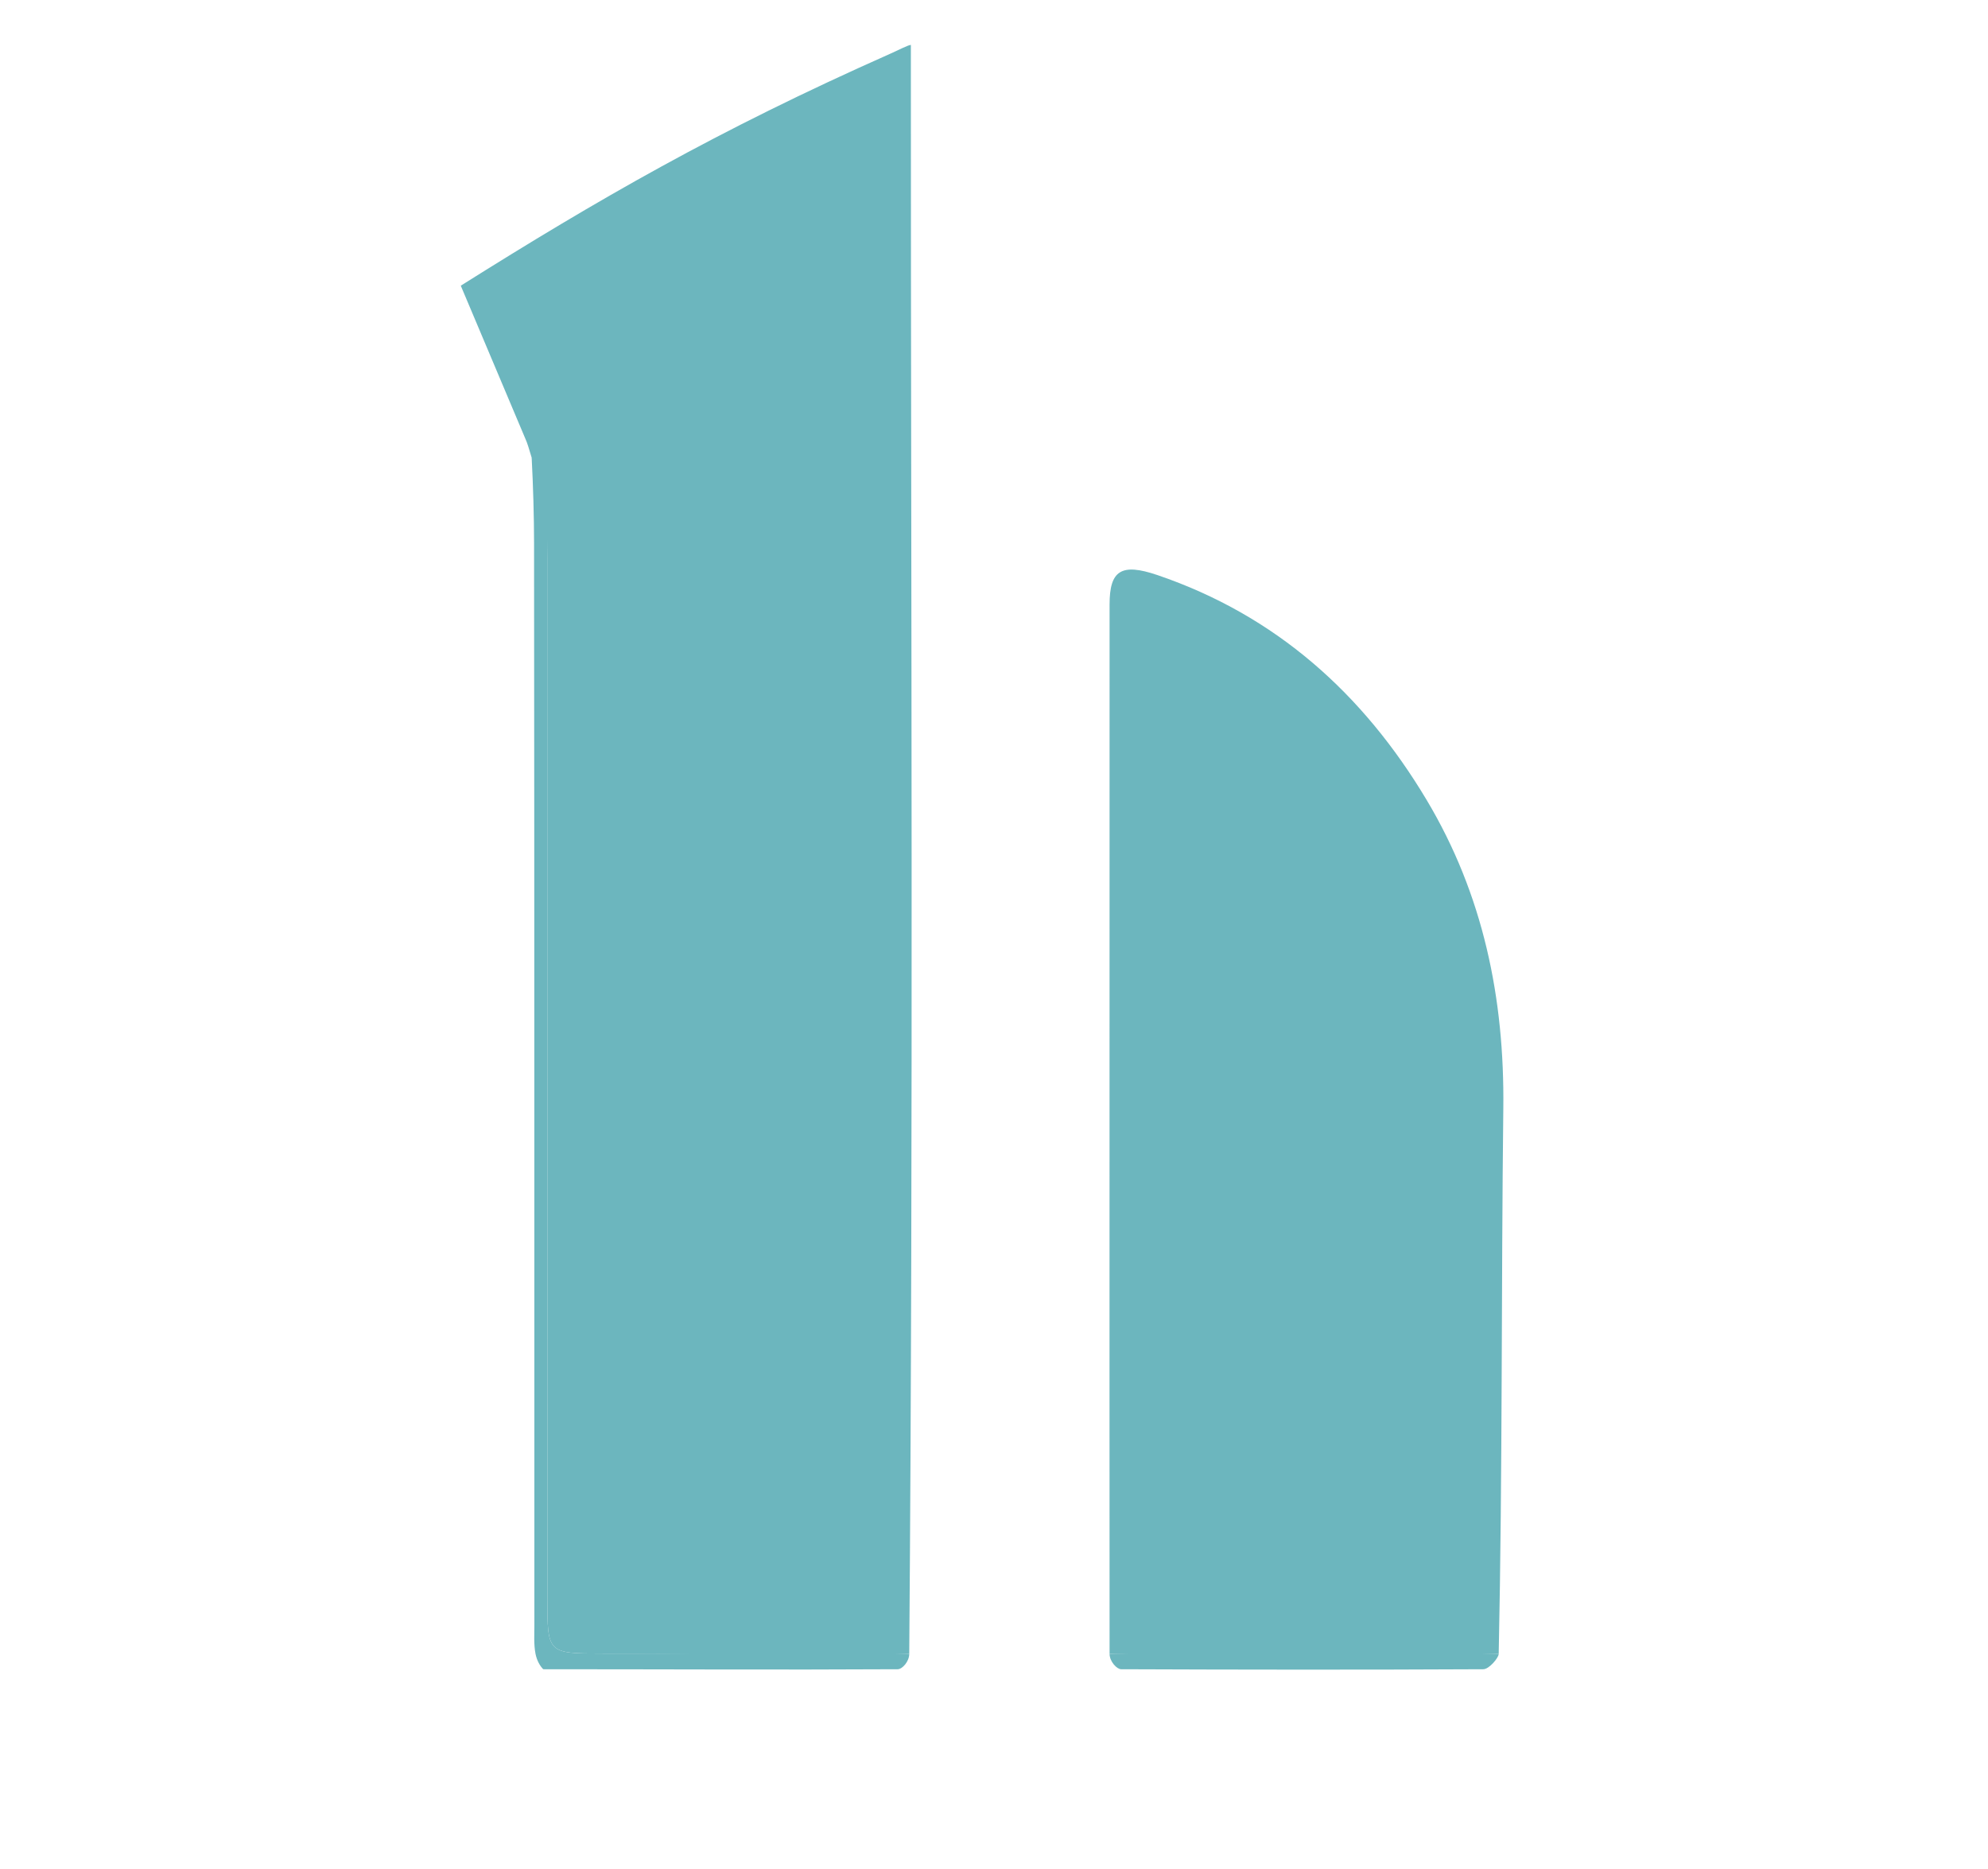
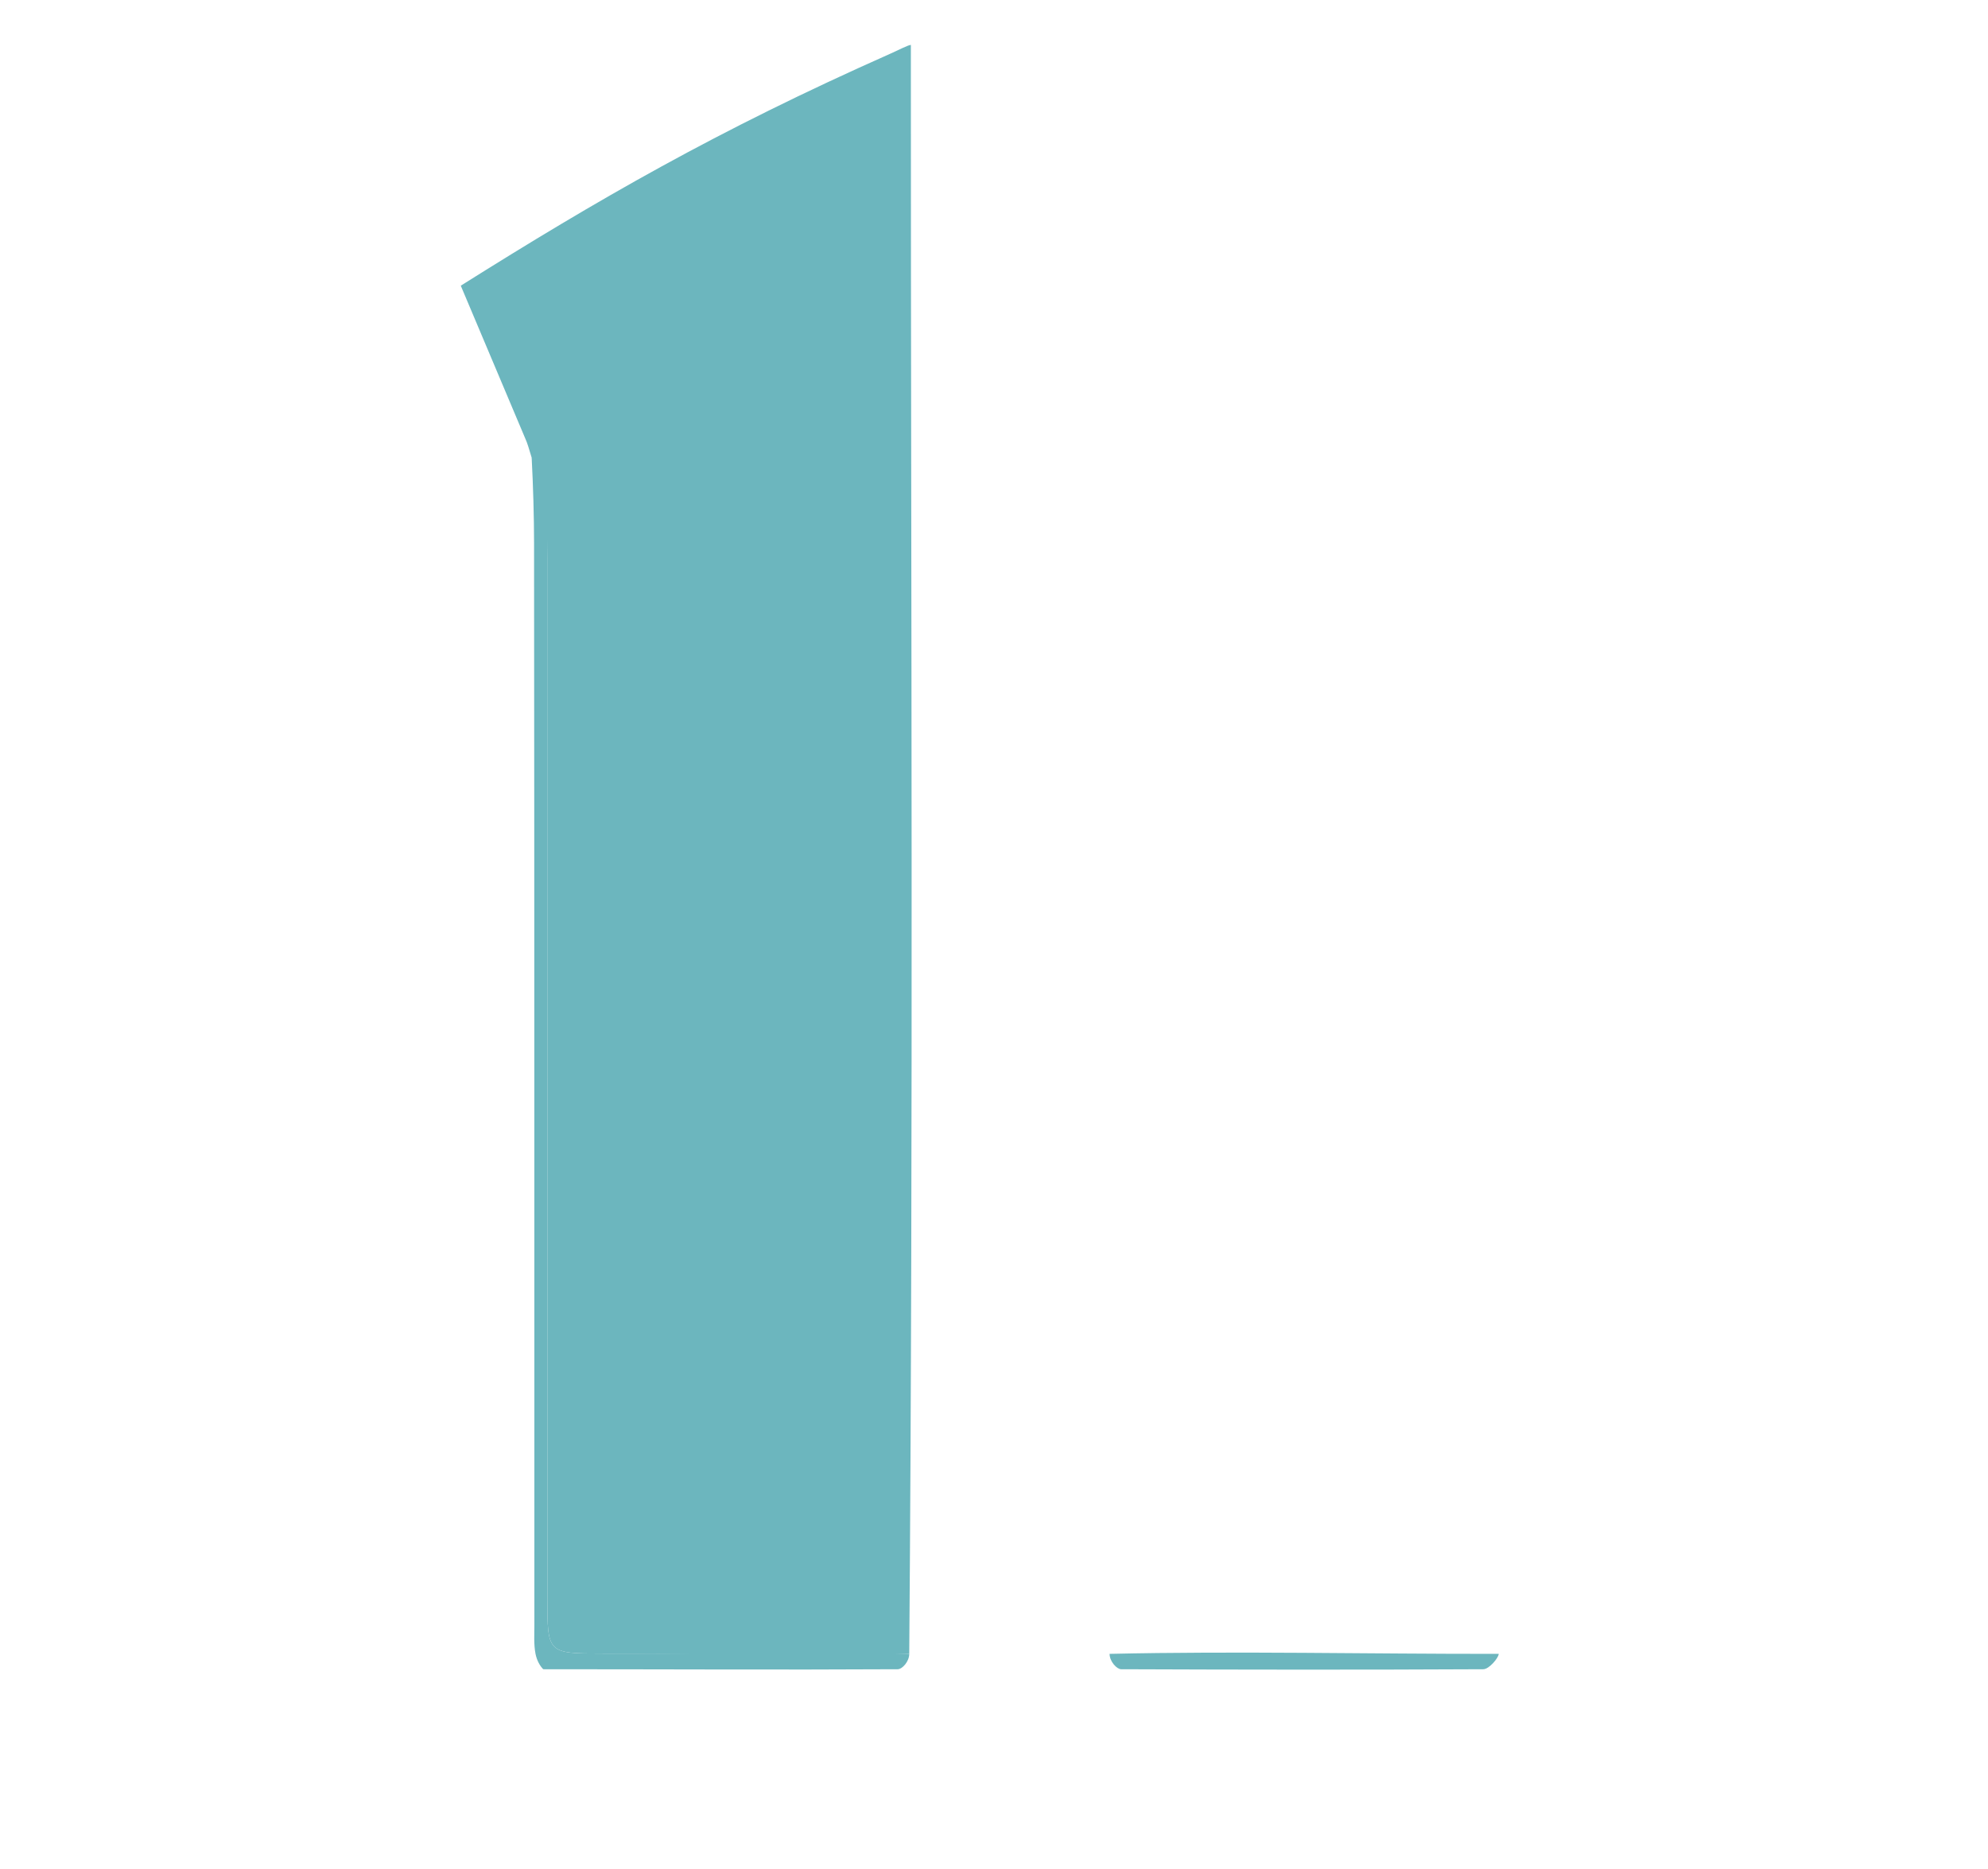
<svg xmlns="http://www.w3.org/2000/svg" width="167" height="157" viewBox="0 0 167 157" fill="none">
  <path d="M76.517 3.772C76.517 4.404 76.517 5.819 76.517 6.461C76.517 50.404 76.73 94.673 76.38 138.909C67.637 139.206 59.022 138.888 50.624 138.884C45.991 138.882 45.981 138.874 45.98 134.24C45.977 105.118 45.982 75.996 45.969 46.874C45.968 45.051 45.959 43.21 45.705 41.412C45.573 40.473 45.417 39.985 44.986 39.089C44.986 39.089 44.828 38.983 44.663 38.442C44.442 37.718 44.306 37.217 44.127 36.835C42.362 32.654 40.597 28.473 38.707 23.995C50.165 16.798 60.198 10.983 74.762 4.523C75.443 4.22 76.303 3.772 76.517 3.772Z" fill="#6CB6BE" />
-   <path d="M93.209 138.909C93.193 109.533 93.215 80.152 93.209 50.775C93.208 47.91 94.187 47.267 97.23 48.302C107.181 51.688 114.514 58.28 119.832 67.17C124.599 75.138 126.393 83.844 126.284 93.107C126.108 108.17 126.221 123.505 125.897 138.909C114.798 139.223 103.988 138.934 93.209 138.909Z" fill="#6CB6BE" />
  <path d="M44.663 38.442C45.136 39.105 45.825 40.411 45.957 41.35C46.212 43.148 45.968 45.051 45.969 46.874C45.982 75.996 45.977 105.118 45.98 134.24C45.981 138.874 45.991 138.882 50.624 138.884C59.022 138.888 67.676 138.907 76.38 138.909C76.38 139.556 75.794 140.2 75.409 140.202C65.409 140.257 55.879 140.202 45.634 140.202C45.365 139.933 45.1 139.479 44.986 138.909C44.83 138.125 44.89 137.186 44.89 136.58C44.883 106.249 44.894 75.917 44.863 45.585C44.861 43.451 44.788 40.811 44.663 38.442Z" fill="#6CB6BE" />
  <path d="M93.209 138.91C103.989 138.668 114.819 138.922 125.897 138.91C125.897 139.232 125.097 140.199 124.603 140.202C114.473 140.254 104.31 140.242 94.18 140.202C93.823 140.2 93.209 139.556 93.209 138.91Z" fill="#6CB6BE" />
  <path d="M76.38 4.523C75.943 4.659 75.437 4.573 74.762 4.523C75.085 4.523 75.733 4.523 76.38 4.523Z" fill="#6CB6BE" />
-   <path d="M44.663 36.827C44.875 37.026 45.053 37.408 45.132 37.912C44.898 37.693 44.763 37.351 44.663 36.827Z" fill="#6CB6BE" />
</svg>